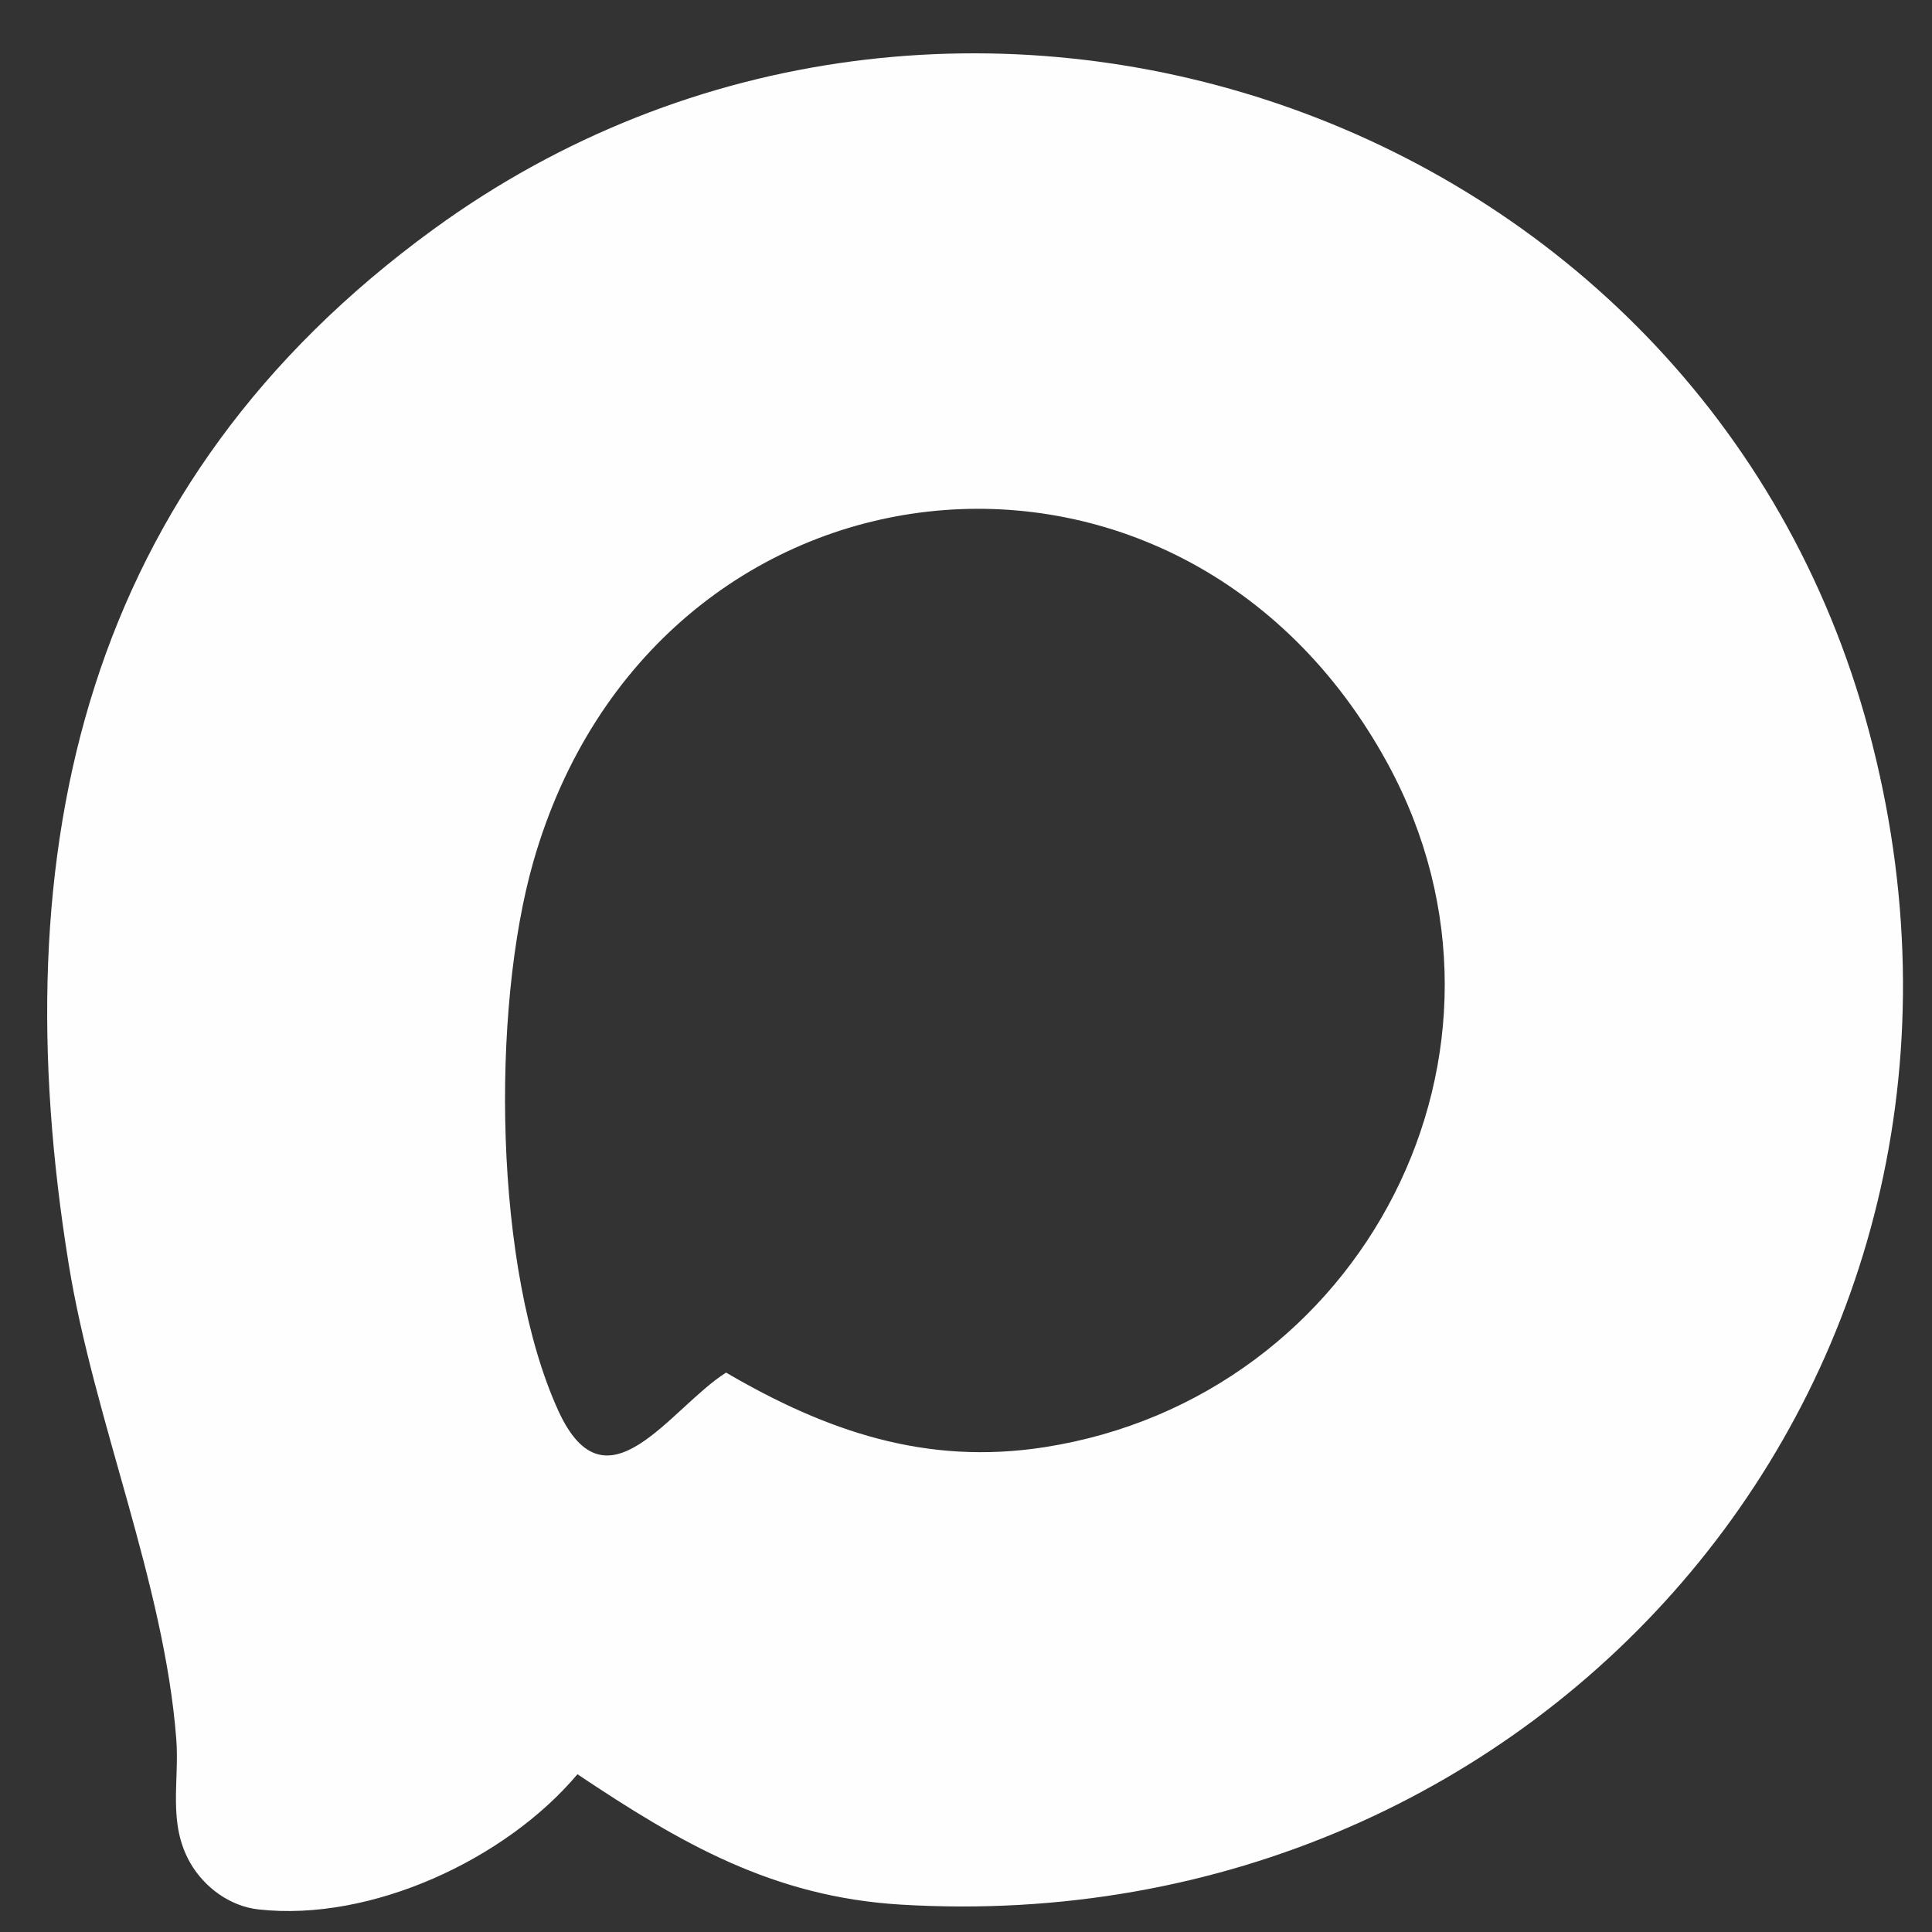
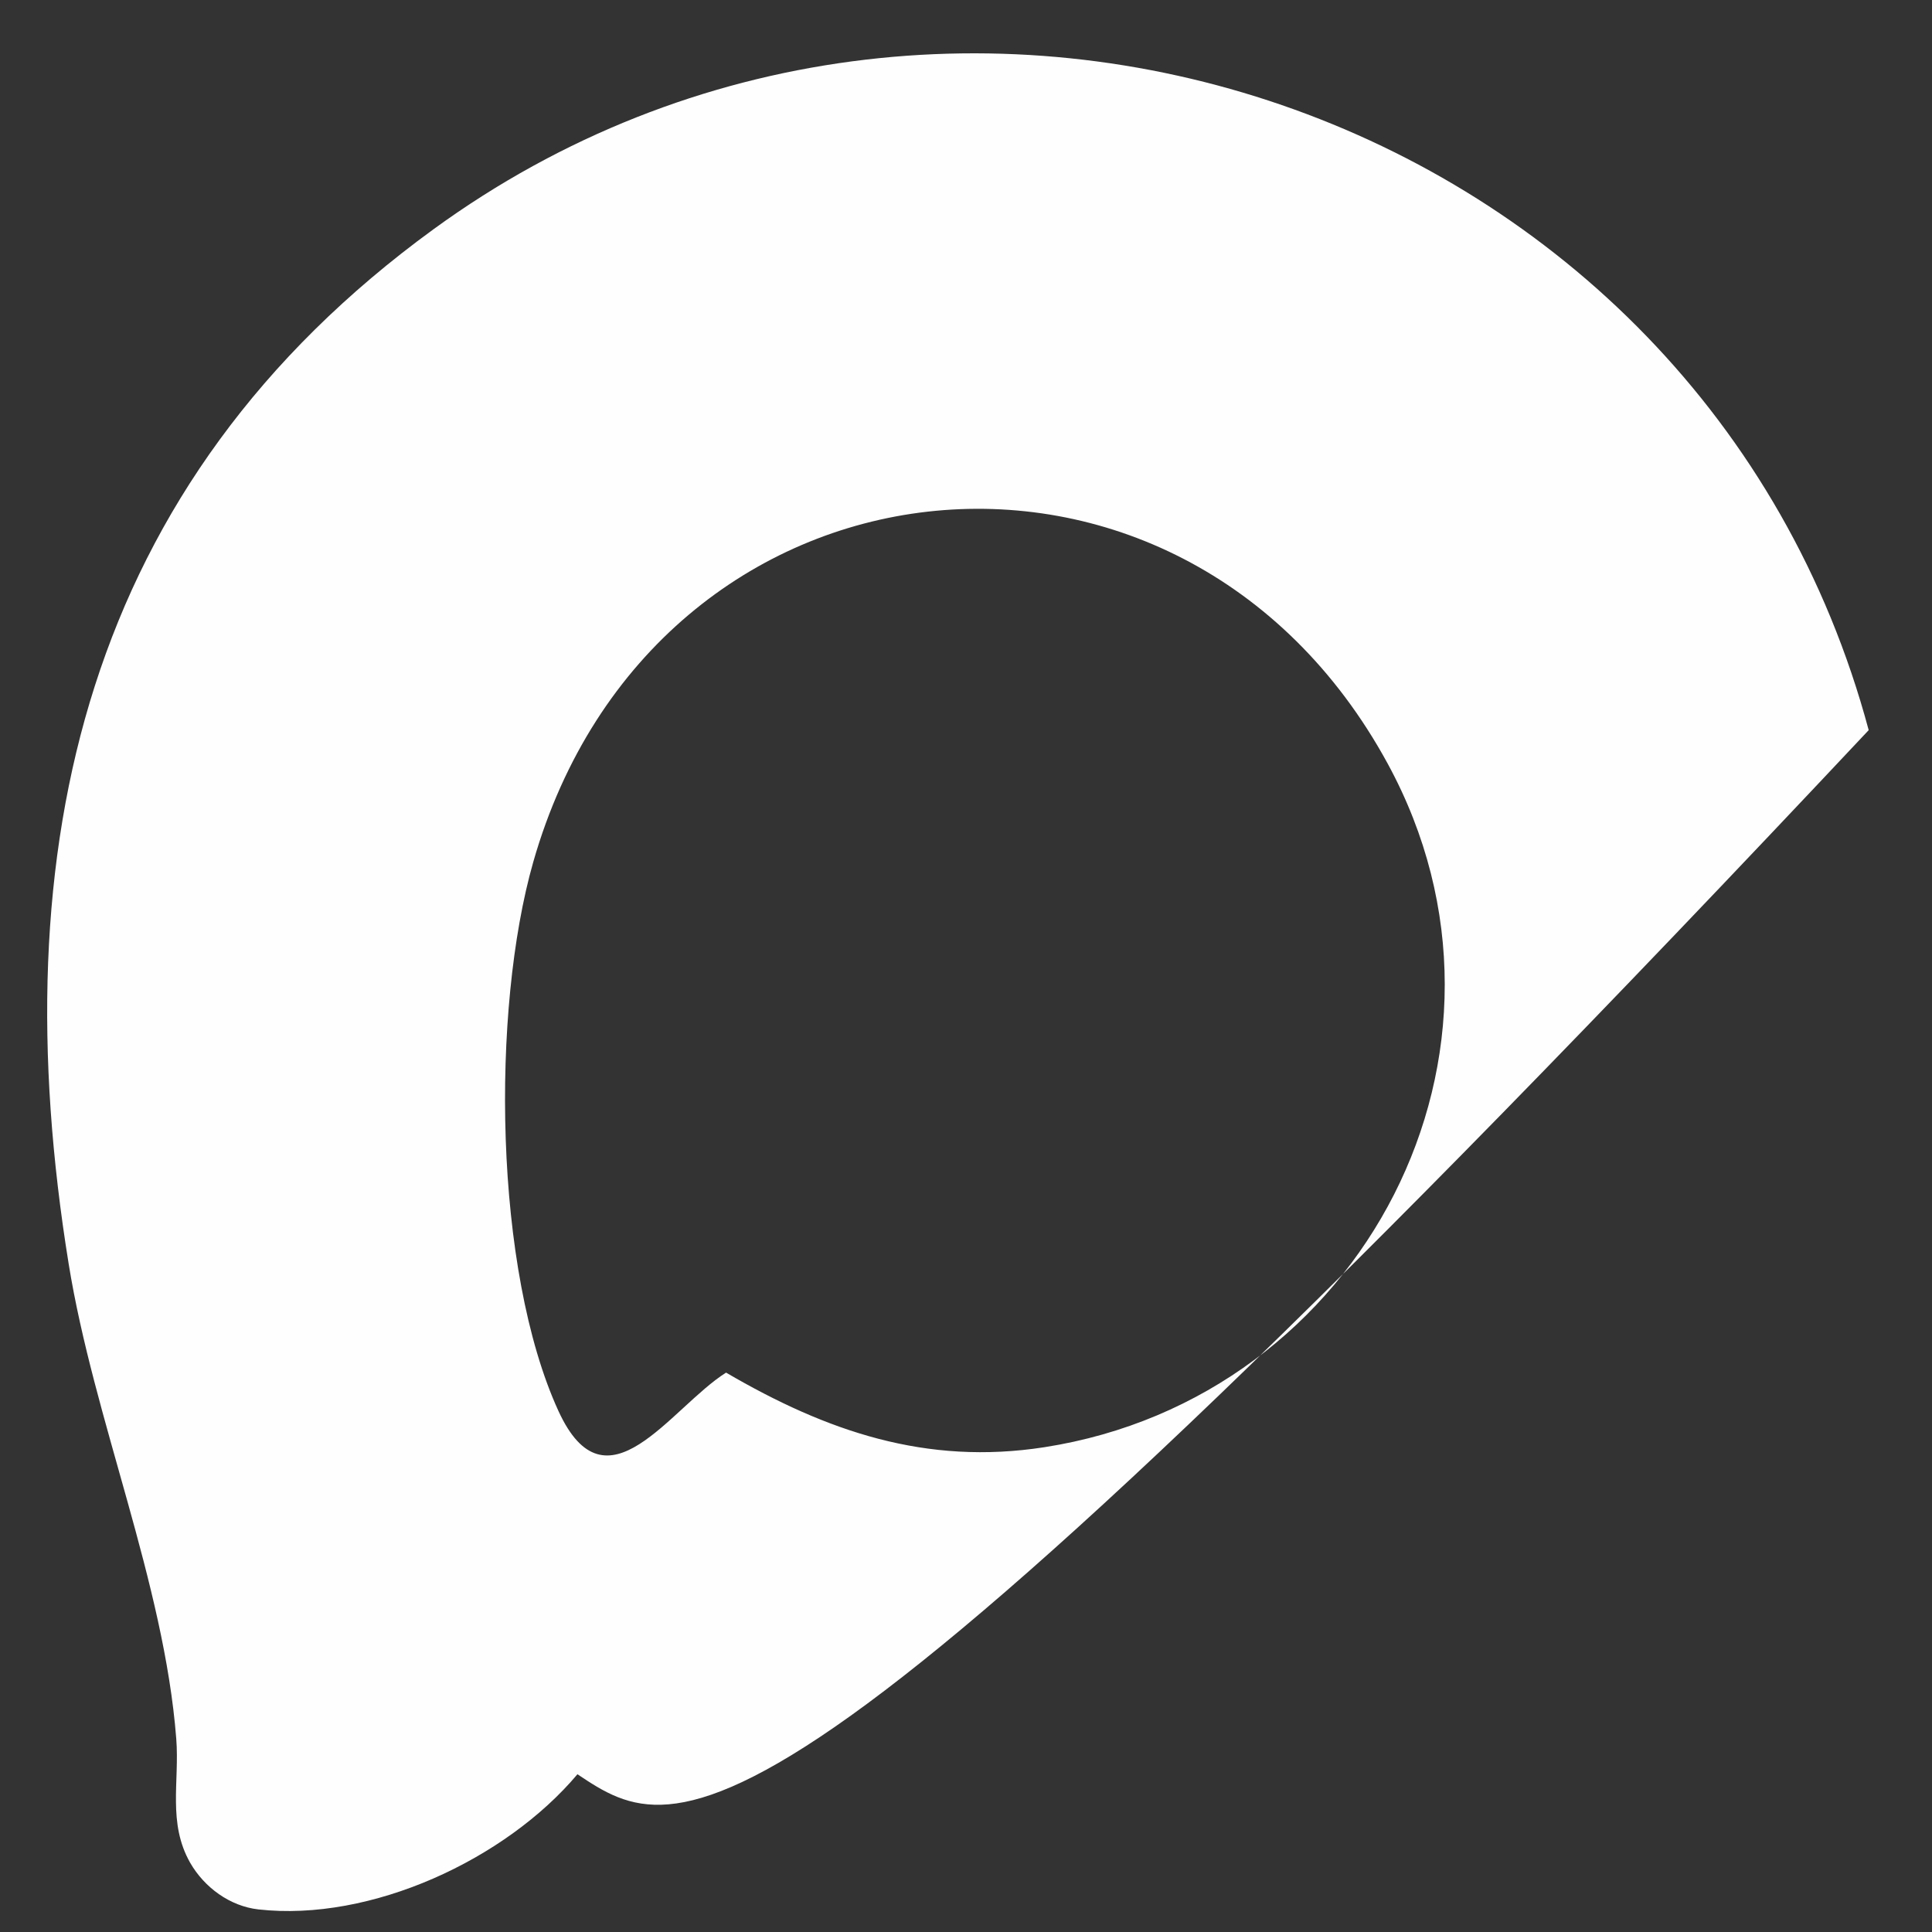
<svg xmlns="http://www.w3.org/2000/svg" width="26" height="26" viewBox="0 0 26 26" fill="none">
  <rect x="0" y="0" width="26" height="26" fill="#333333" stroke="none" />
-   <path d="M25.148 9.826C27.455 18.43 20.805 26.159 12.116 25.631C10.4 25.526 9.162 24.807 7.771 23.877C6.803 25.027 4.99 25.866 3.477 25.696C3.095 25.653 2.75 25.401 2.559 25.068C2.254 24.531 2.417 23.977 2.372 23.4C2.209 21.296 1.262 19.102 0.924 17.008C0.017 11.405 1.135 6.507 5.834 3.085C12.777 -1.971 22.899 1.439 25.148 9.826ZM18.674 10.275C15.879 5.147 8.8 5.923 7.177 11.598C6.607 13.591 6.644 17.089 7.516 18.99C8.16 20.392 9.018 18.949 9.771 18.472C11.126 19.263 12.463 19.723 14.054 19.476C18.342 18.81 20.778 14.137 18.674 10.275Z" fill="#FEFEFE" />
+   <path d="M25.148 9.826C10.4 25.526 9.162 24.807 7.771 23.877C6.803 25.027 4.99 25.866 3.477 25.696C3.095 25.653 2.75 25.401 2.559 25.068C2.254 24.531 2.417 23.977 2.372 23.4C2.209 21.296 1.262 19.102 0.924 17.008C0.017 11.405 1.135 6.507 5.834 3.085C12.777 -1.971 22.899 1.439 25.148 9.826ZM18.674 10.275C15.879 5.147 8.8 5.923 7.177 11.598C6.607 13.591 6.644 17.089 7.516 18.99C8.16 20.392 9.018 18.949 9.771 18.472C11.126 19.263 12.463 19.723 14.054 19.476C18.342 18.81 20.778 14.137 18.674 10.275Z" fill="#FEFEFE" />
</svg>